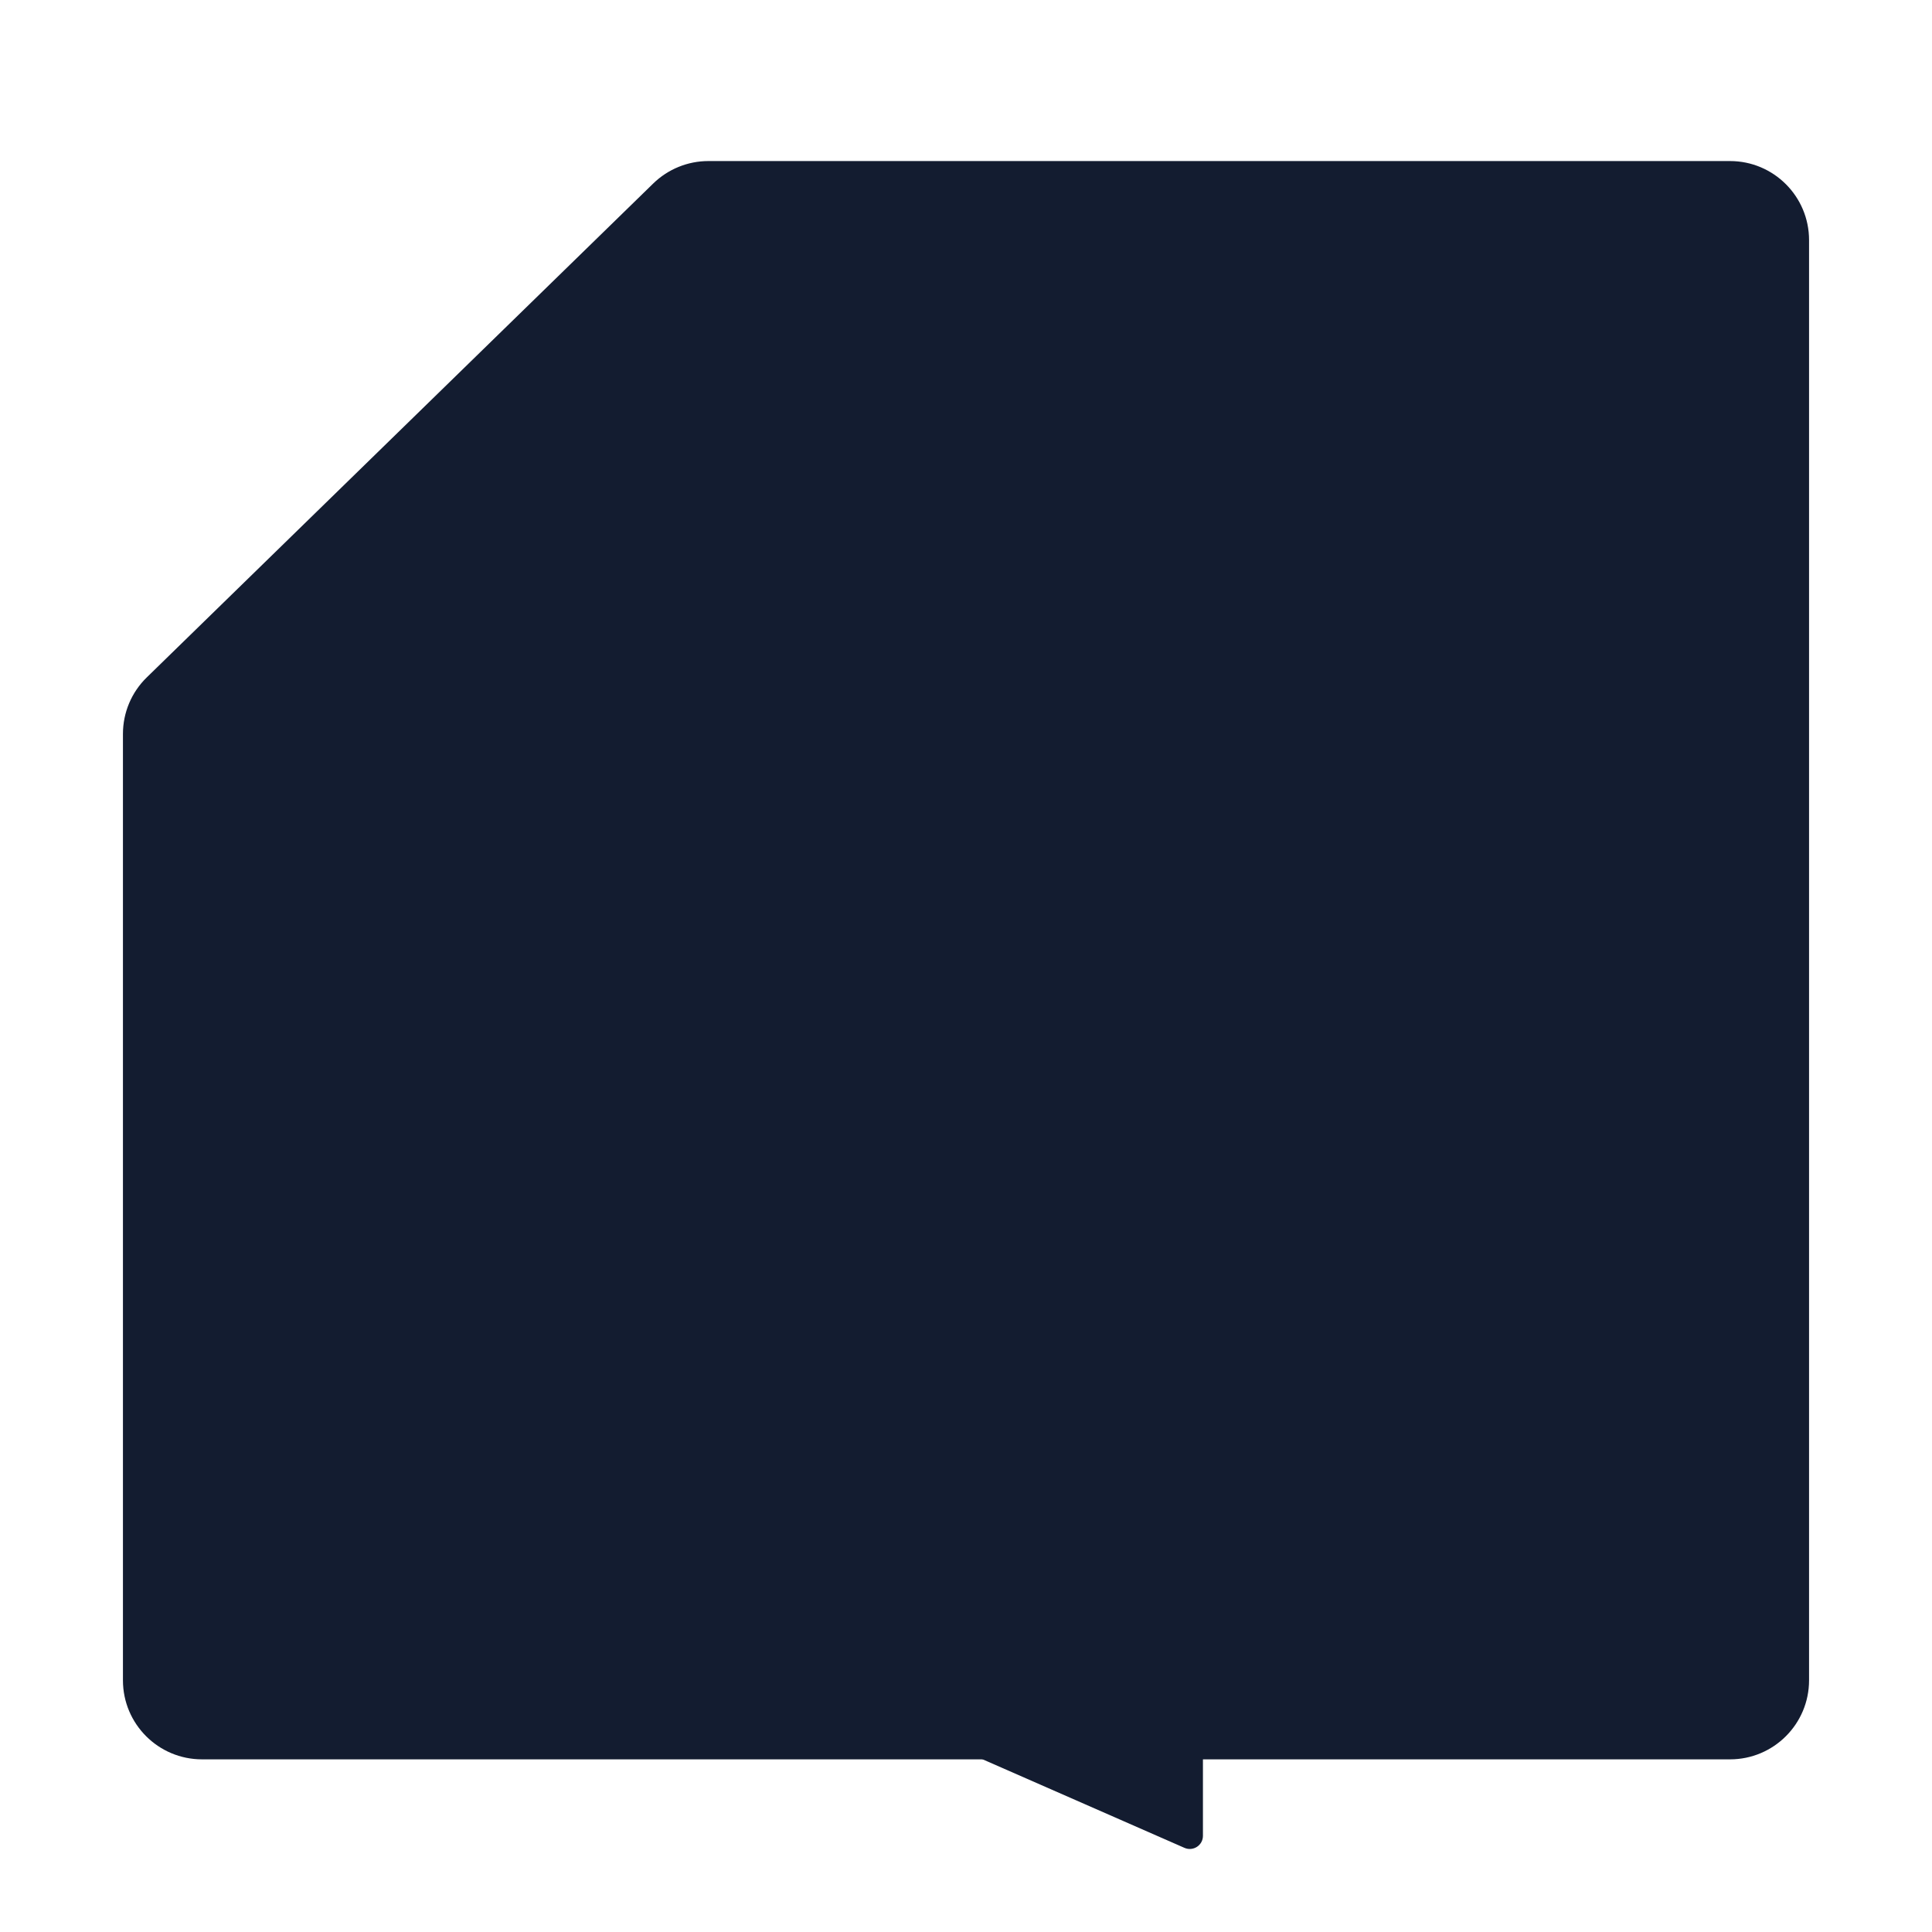
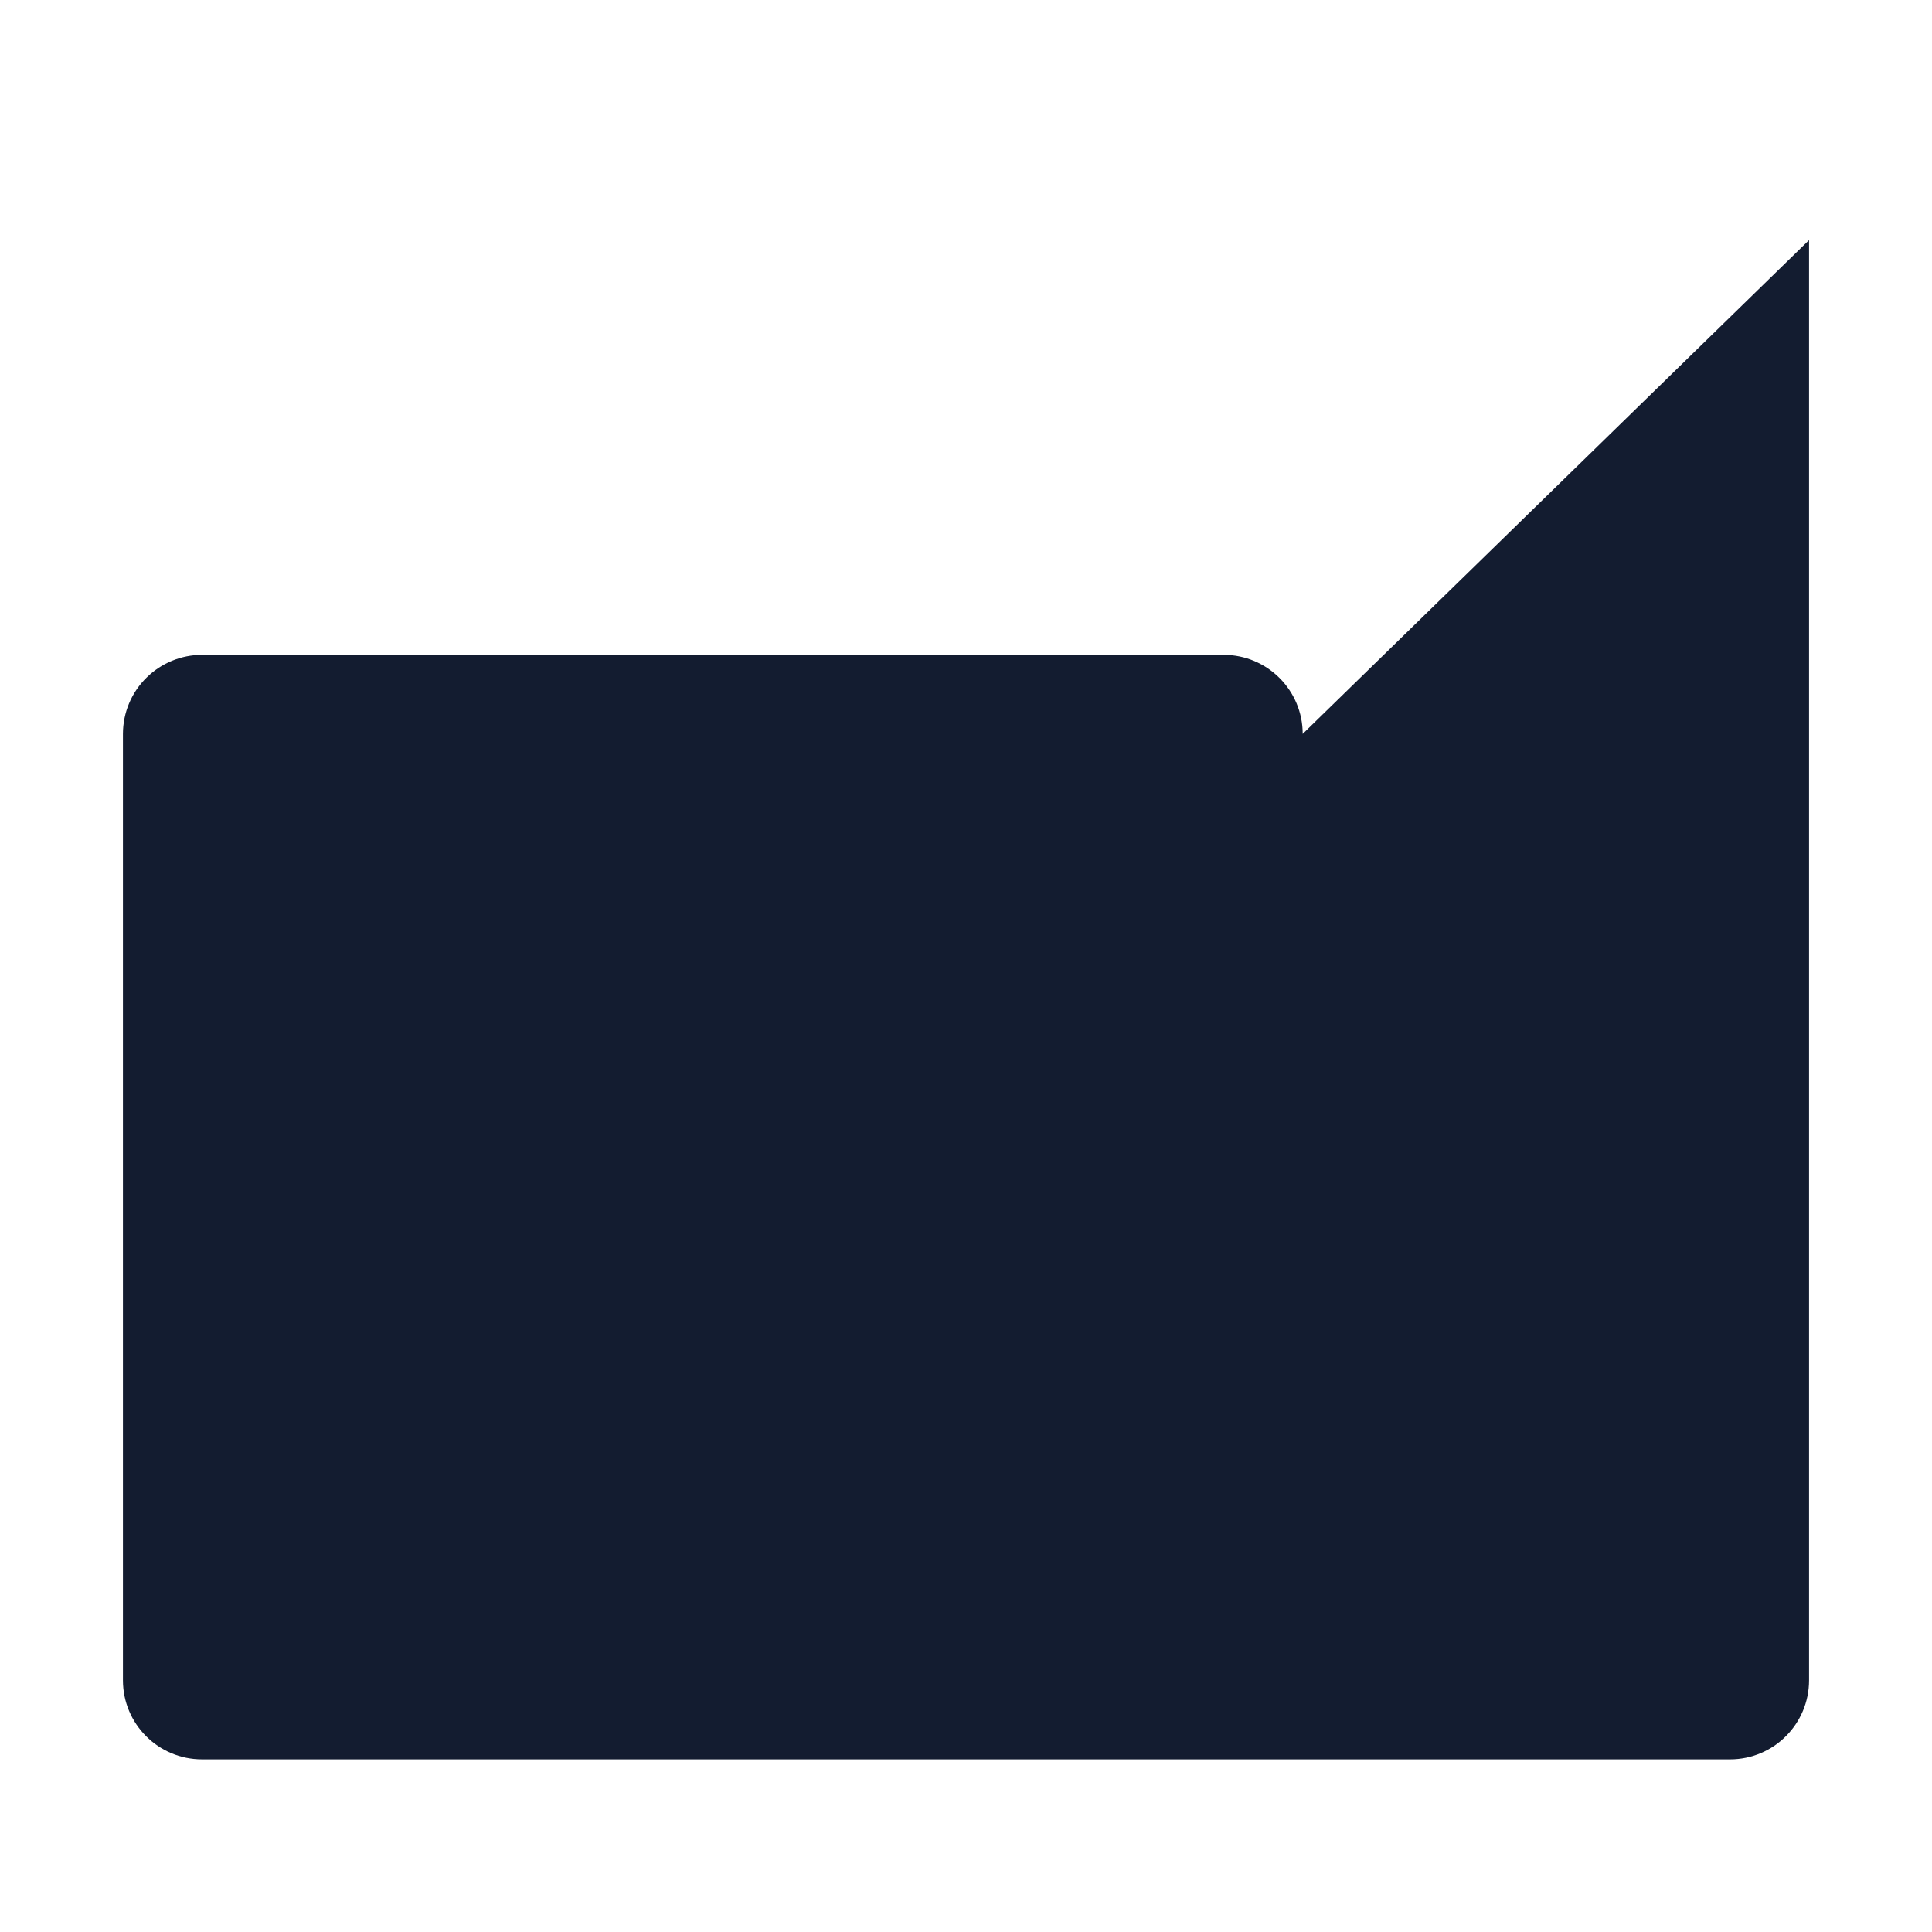
<svg xmlns="http://www.w3.org/2000/svg" id="Laag_4" data-name="Laag 4" viewBox="0 0 220 220">
  <defs>
    <style>
      .cls-1 {
        fill: #131c30;
      }
    </style>
  </defs>
-   <path class="cls-1" d="M206,27.34v164c0,4.97-4.03,9-9,9H23c-4.97,0-9-4.03-9-9v-107.77c0-2.43.98-4.75,2.72-6.44l57.66-56.23c1.68-1.64,3.94-2.56,6.28-2.56h116.34c4.97,0,9,4.03,9,9Z" />
-   <path class="cls-1" d="M109.62,199.34l25.26,11.08c.99.43,2.1-.29,2.1-1.37v-9.7s-20.01,0-20.01,0h-7.35Z" />
+   <path class="cls-1" d="M206,27.34v164c0,4.97-4.03,9-9,9H23c-4.97,0-9-4.03-9-9v-107.77c0-2.43.98-4.75,2.72-6.44c1.68-1.64,3.94-2.56,6.28-2.56h116.34c4.97,0,9,4.03,9,9Z" />
</svg>